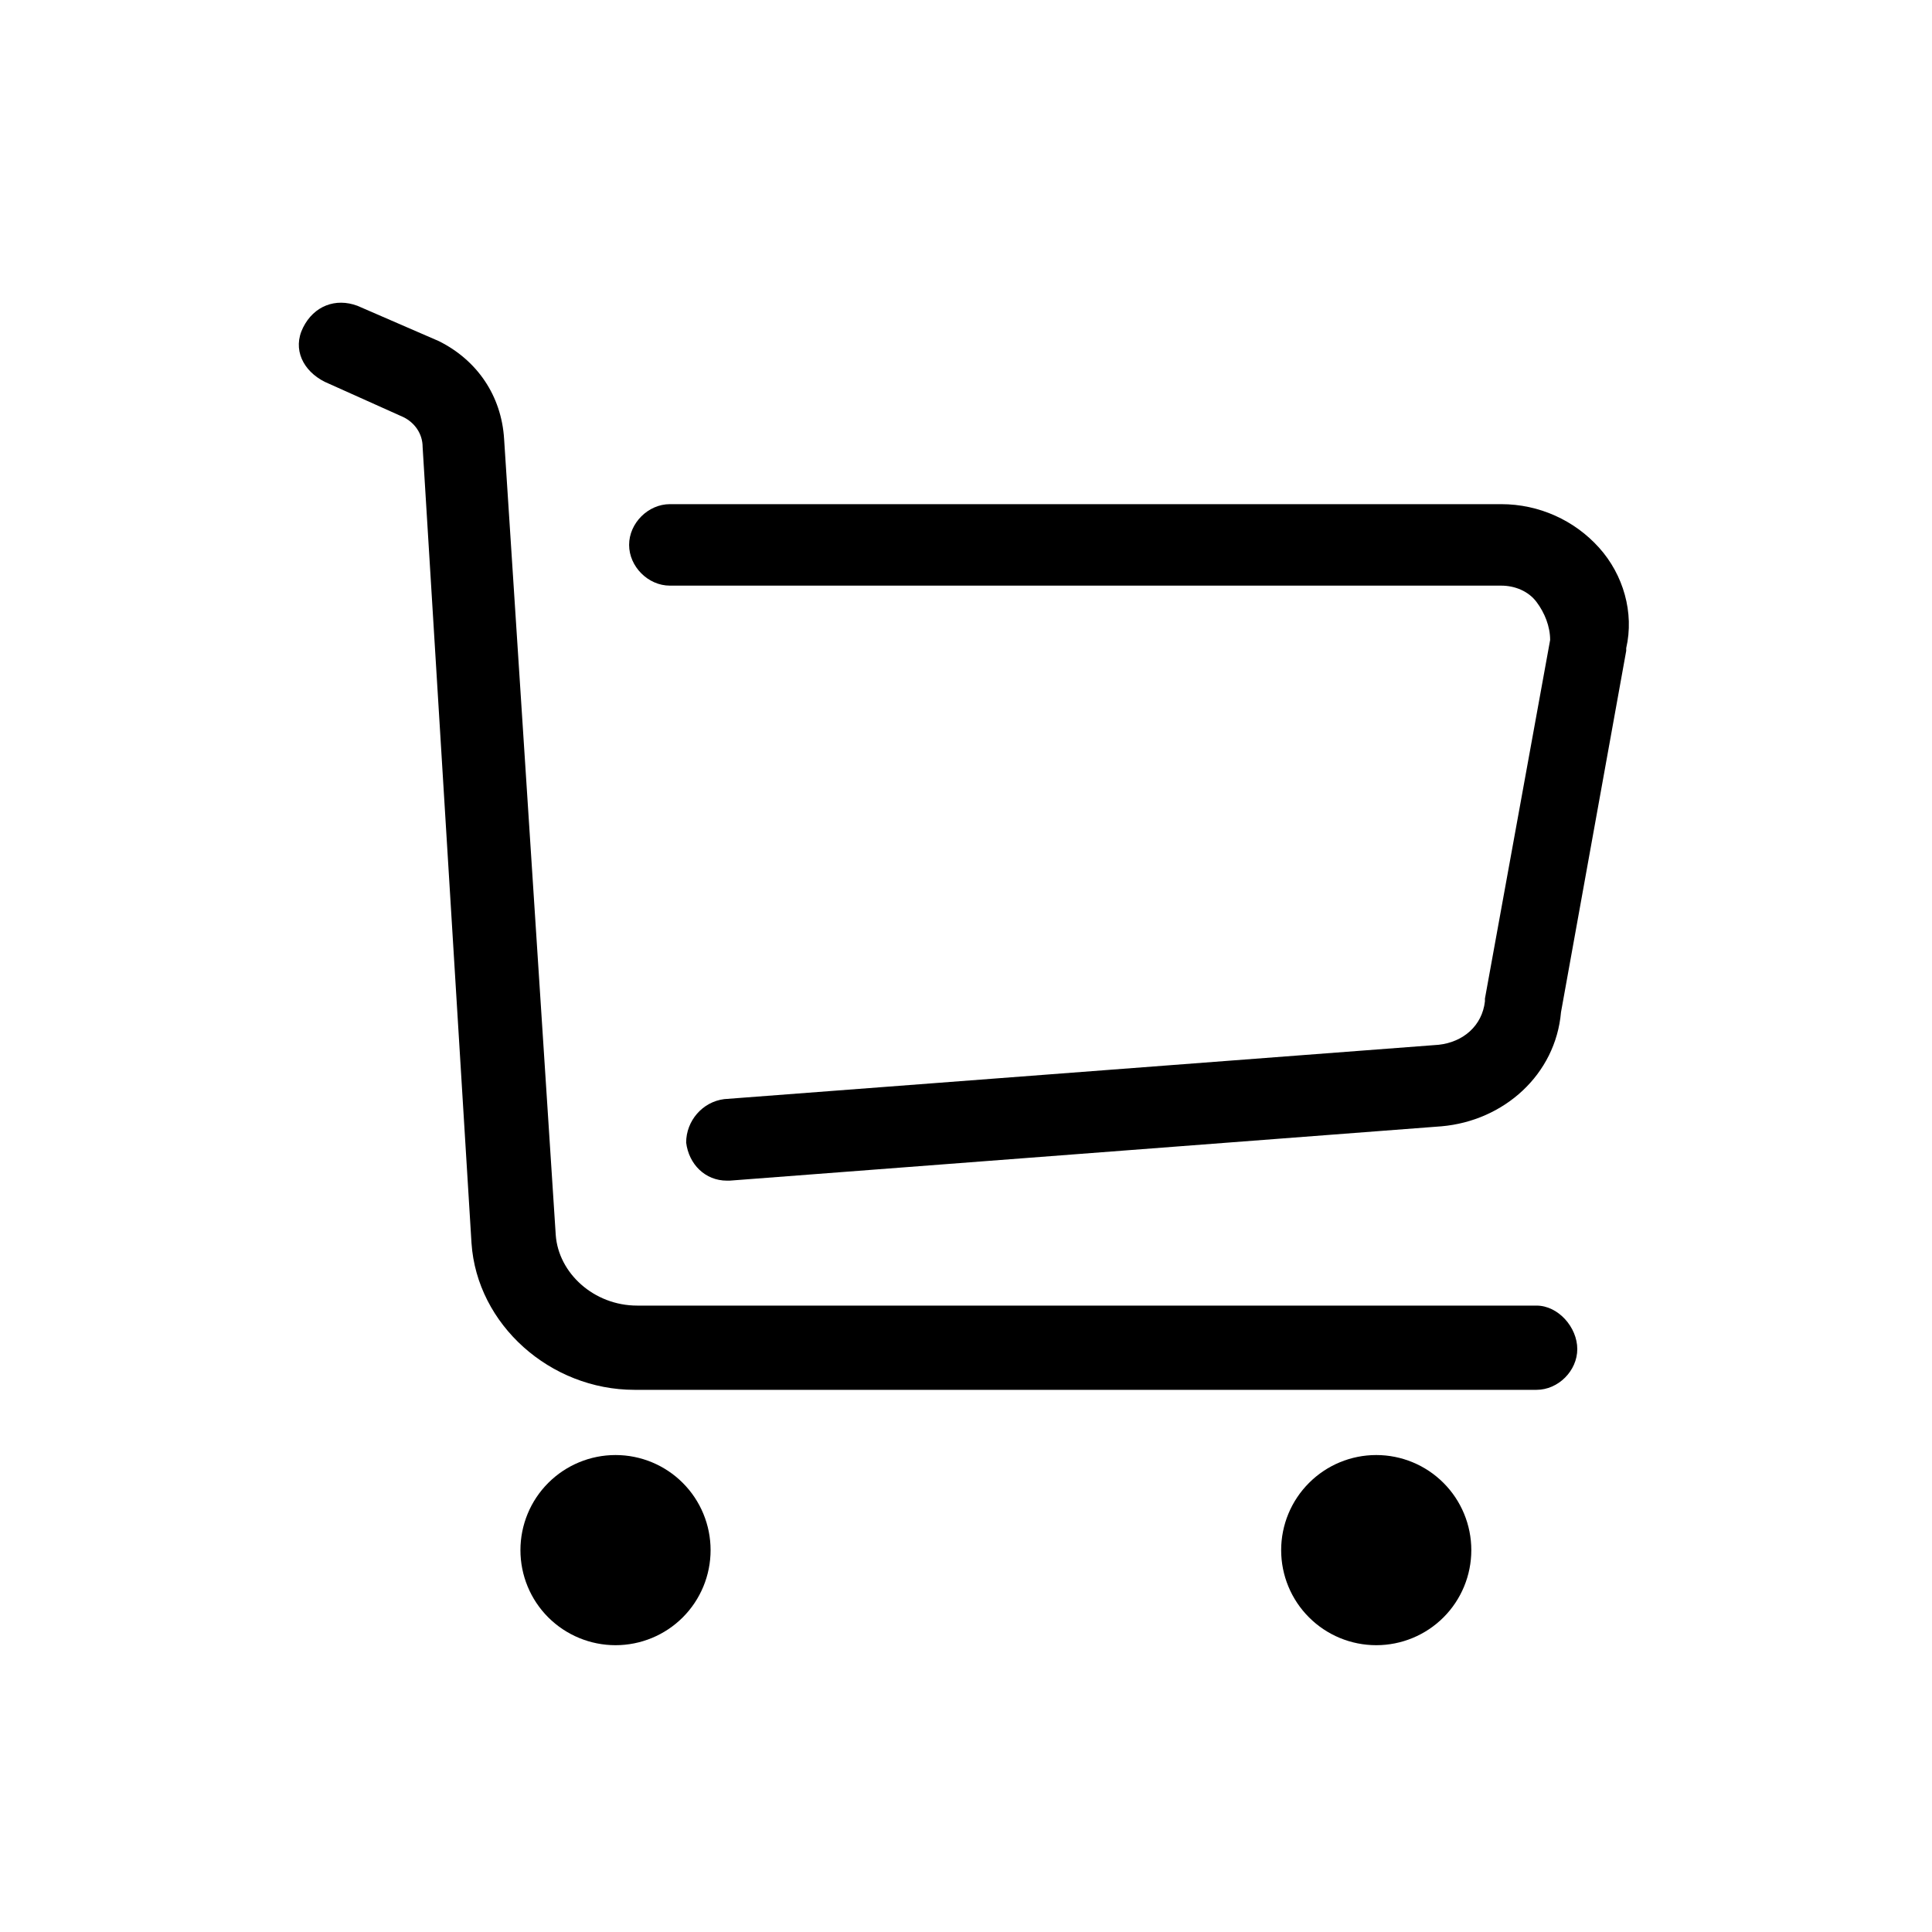
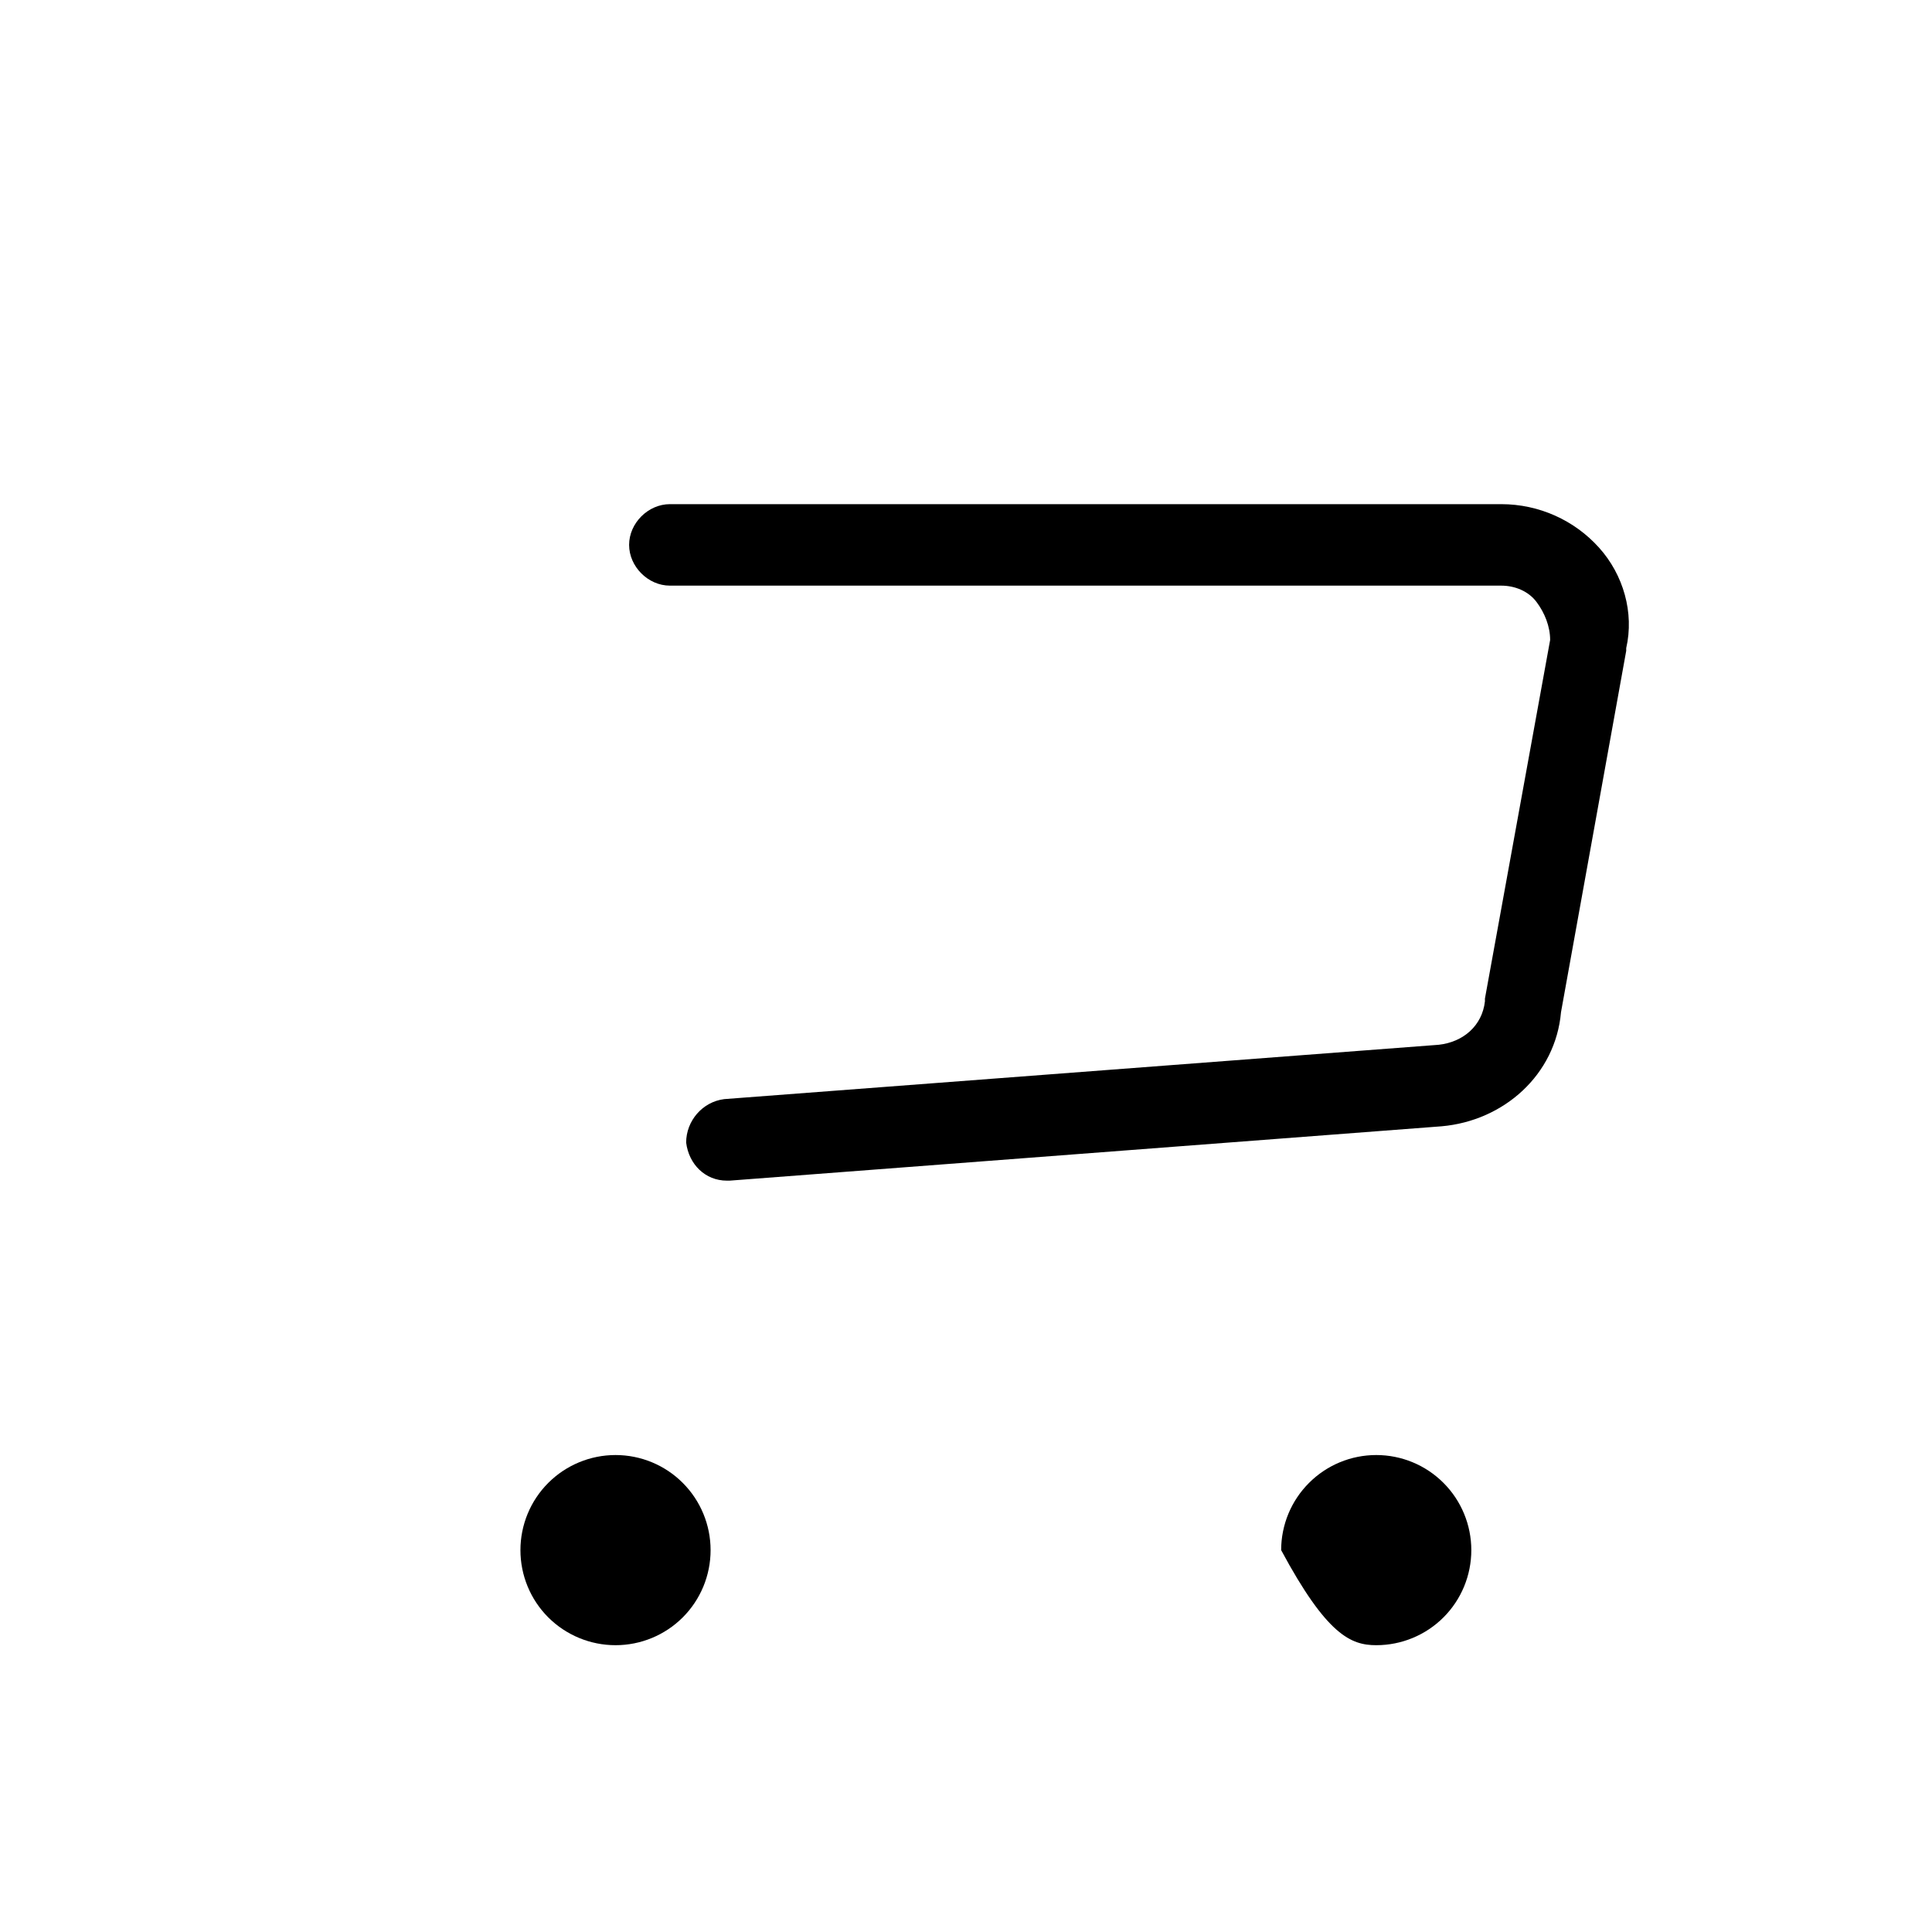
<svg xmlns="http://www.w3.org/2000/svg" width="40" height="40" viewBox="0 0 40 40" fill="none">
-   <path d="M31.812 27.031H13.194C12.293 27.031 11.562 26.356 11.506 25.569L10.437 9.088C10.381 8.188 9.875 7.456 9.087 7.063L7.4 6.331C6.95 6.163 6.5 6.331 6.275 6.781C6.05 7.231 6.275 7.681 6.725 7.906L8.356 8.638C8.581 8.75 8.75 8.975 8.75 9.256L9.762 25.738C9.875 27.425 11.393 28.775 13.137 28.775H31.812C32.262 28.775 32.656 28.381 32.656 27.931C32.656 27.481 32.262 27.031 31.812 27.031Z" fill="black" />
  <path d="M33.106 11.338C32.6 10.775 31.869 10.438 31.081 10.438H13.869C13.419 10.438 13.025 10.831 13.025 11.281C13.025 11.731 13.419 12.125 13.869 12.125H31.081C31.362 12.125 31.644 12.238 31.812 12.463C31.981 12.688 32.094 12.969 32.094 13.25L30.744 20.675V20.731C30.687 21.238 30.294 21.575 29.787 21.631L14.994 22.756C14.544 22.812 14.206 23.206 14.206 23.656C14.262 24.106 14.6 24.444 15.05 24.444H15.106L29.844 23.319C31.137 23.206 32.206 22.25 32.319 20.956L33.669 13.475V13.419C33.837 12.688 33.612 11.9 33.106 11.338Z" fill="black" />
  <path d="M10.775 32.094C10.775 32.616 10.982 33.117 11.351 33.486C11.721 33.855 12.222 34.062 12.744 34.062C13.266 34.062 13.767 33.855 14.136 33.486C14.505 33.117 14.712 32.616 14.712 32.094C14.712 31.572 14.505 31.071 14.136 30.702C13.767 30.332 13.266 30.125 12.744 30.125C12.222 30.125 11.721 30.332 11.351 30.702C10.982 31.071 10.775 31.572 10.775 32.094Z" fill="black" />
-   <path d="M26.525 32.094C26.525 32.616 26.732 33.117 27.102 33.486C27.471 33.855 27.971 34.062 28.494 34.062C29.016 34.062 29.517 33.855 29.886 33.486C30.255 33.117 30.462 32.616 30.462 32.094C30.462 31.572 30.255 31.071 29.886 30.702C29.517 30.332 29.016 30.125 28.494 30.125C27.971 30.125 27.471 30.332 27.102 30.702C26.732 31.071 26.525 31.572 26.525 32.094Z" fill="black" />
+   <path d="M26.525 32.094C27.471 33.855 27.971 34.062 28.494 34.062C29.016 34.062 29.517 33.855 29.886 33.486C30.255 33.117 30.462 32.616 30.462 32.094C30.462 31.572 30.255 31.071 29.886 30.702C29.517 30.332 29.016 30.125 28.494 30.125C27.971 30.125 27.471 30.332 27.102 30.702C26.732 31.071 26.525 31.572 26.525 32.094Z" fill="black" />
</svg>